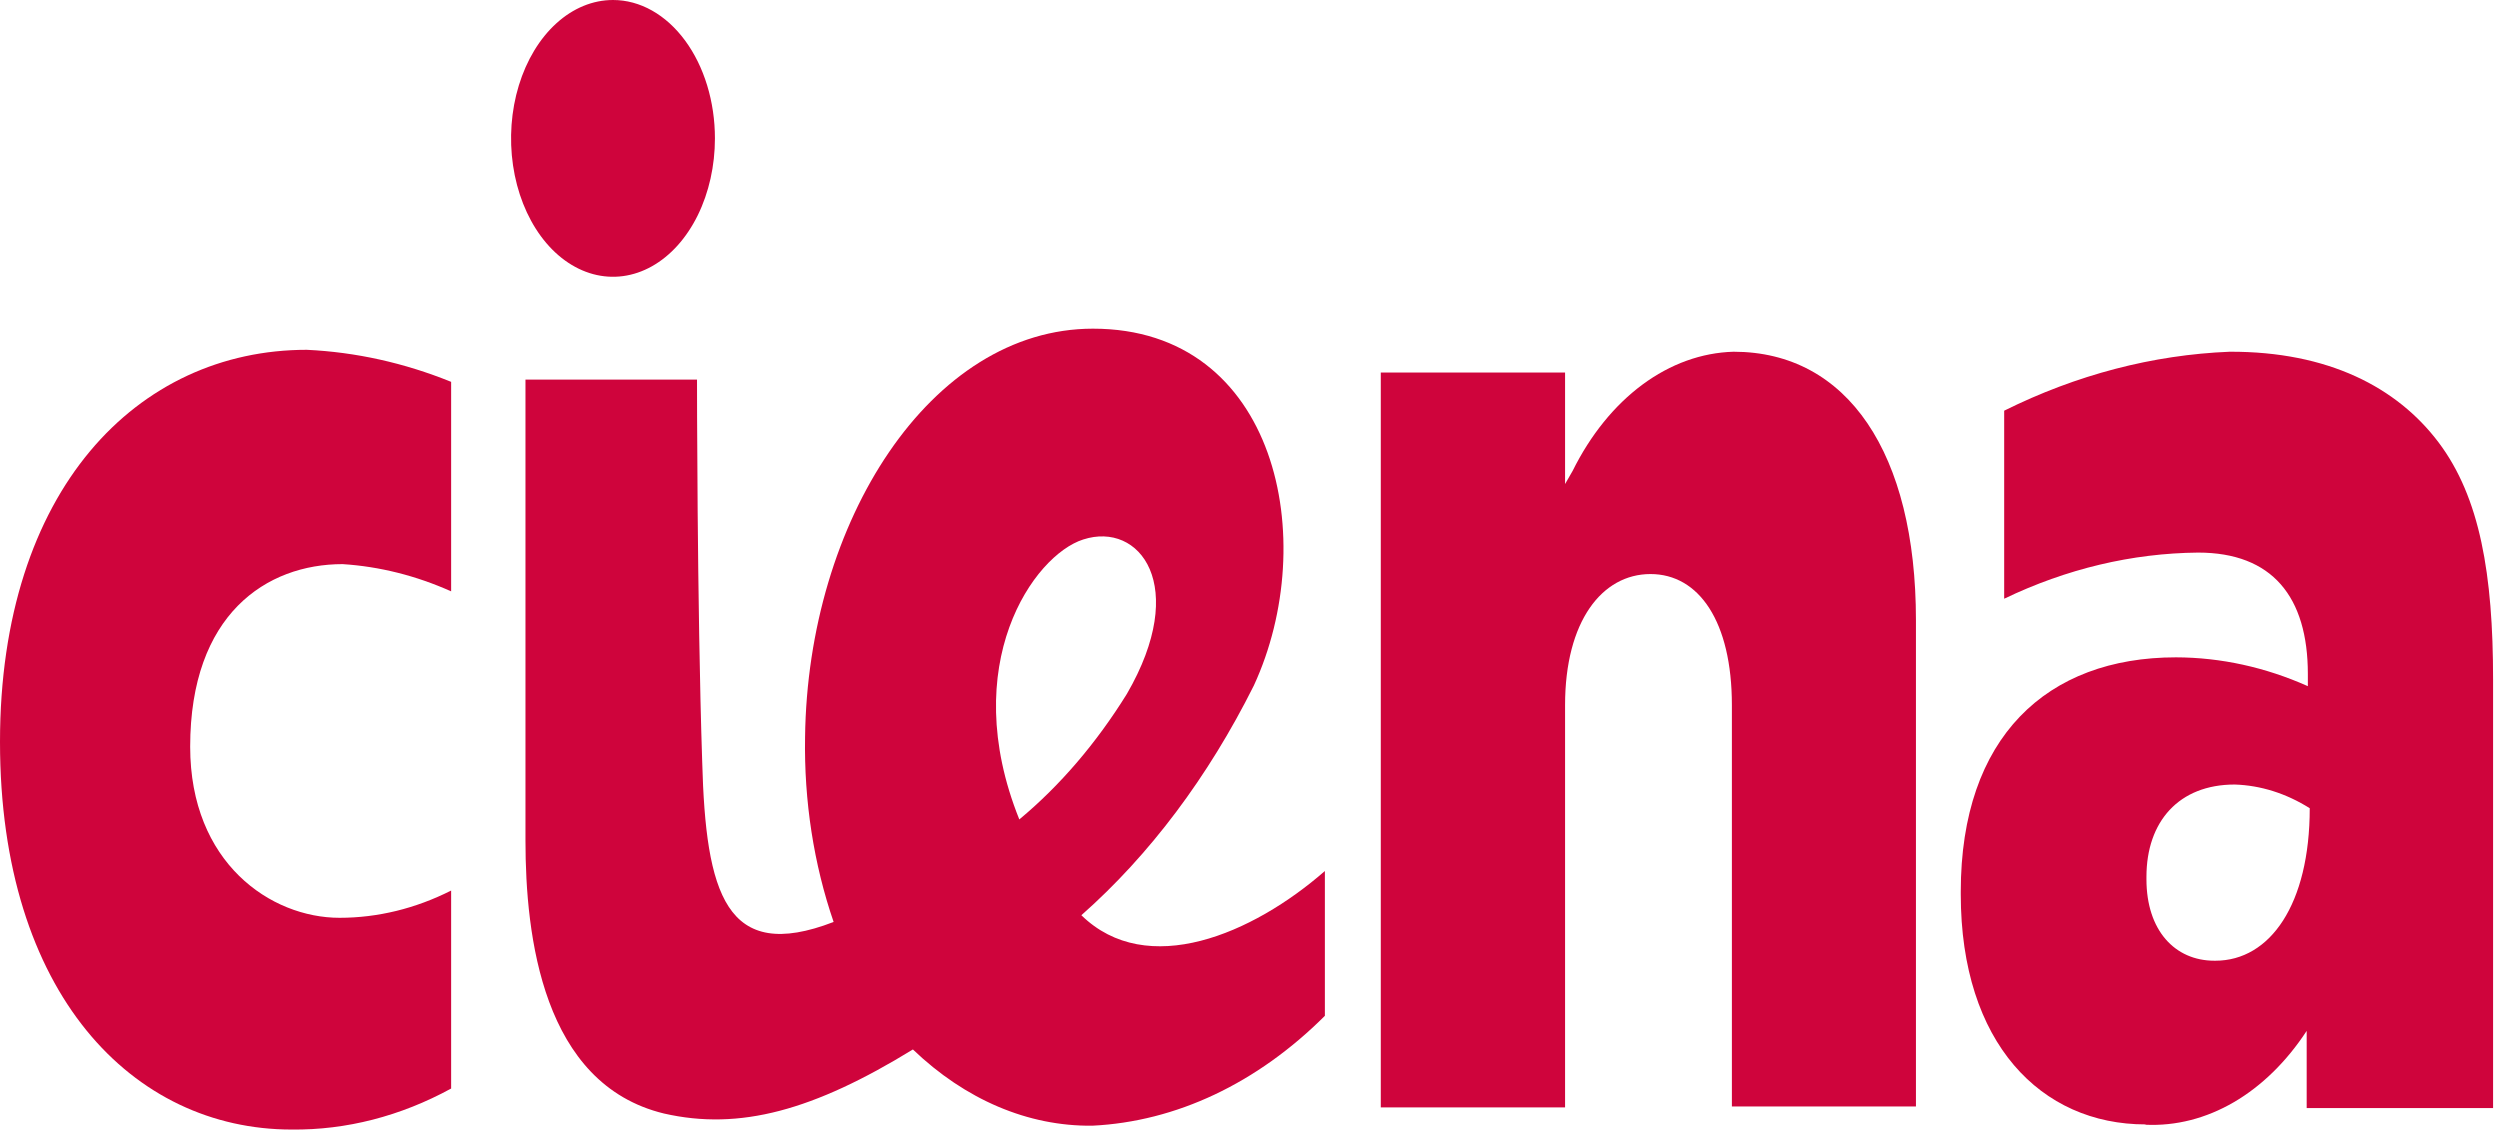
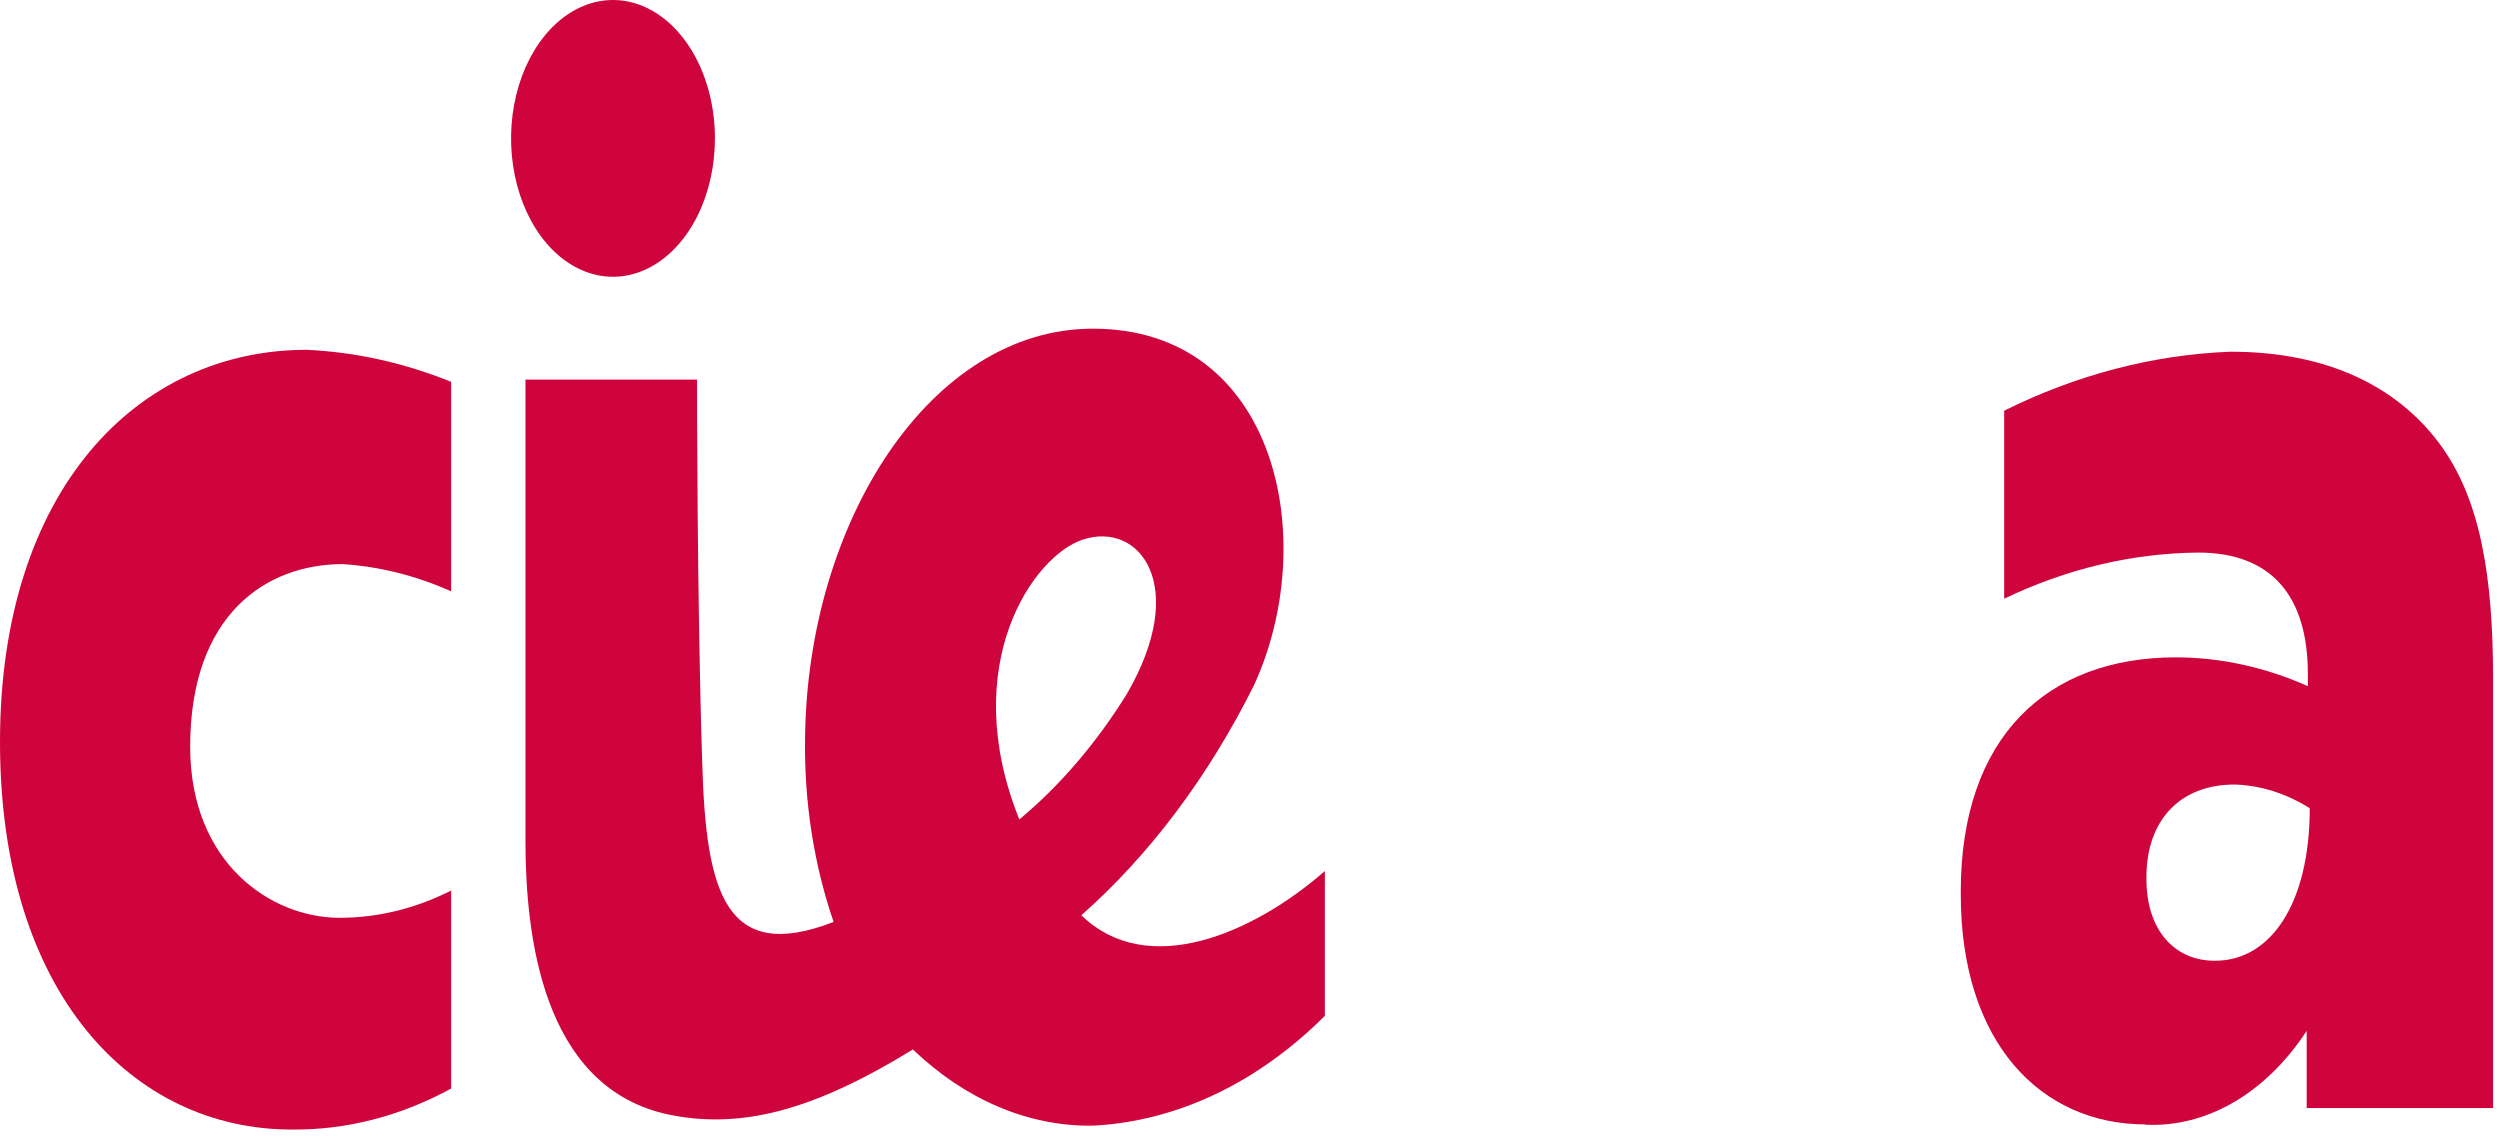
<svg xmlns="http://www.w3.org/2000/svg" width="143" height="65" viewBox="0 0 143 65" fill="none">
  <path d="M25.805 21.842C23.121 20.755 20.345 20.14 17.545 20.009C7.868 20.009 0 28.017 0 42.438C0 56.858 7.612 64.61 16.682 64.61C19.806 64.644 22.906 63.847 25.805 62.264V50.94C23.762 51.971 21.601 52.498 19.422 52.498C15.494 52.498 10.878 49.364 10.878 42.713C10.878 35.127 15.251 32.268 19.597 32.268C21.709 32.403 23.797 32.927 25.805 33.825V21.842Z" fill="#CF043C" />
  <path d="M122.723 64.335C124.456 64.414 126.181 63.975 127.774 63.047C129.367 62.119 130.79 60.725 131.942 58.966V63.382H142.604V38.865C142.604 32.873 141.862 28.457 139.486 25.305C137.111 22.154 133.17 20.101 127.542 20.119C123.136 20.297 118.779 21.435 114.639 23.491V34.247C118.203 32.535 121.953 31.644 125.733 31.608C129.971 31.608 132.009 34.137 132.009 38.553V39.249C129.574 38.163 127.028 37.606 124.465 37.6C117.082 37.6 112.156 42.163 112.156 50.995V51.16C112.156 59.662 116.745 64.316 122.723 64.316V64.335ZM126.664 54.953C124.397 54.953 122.777 53.212 122.777 50.299V50.152C122.777 47 124.626 44.875 127.825 44.875C129.309 44.921 130.77 45.383 132.117 46.231C132.117 51.728 129.85 54.953 126.718 54.953H126.664Z" fill="#CF043C" />
-   <path d="M78.981 21.31H89.522V27.687L89.954 26.936C90.973 24.881 92.342 23.189 93.944 22.002C95.546 20.816 97.334 20.17 99.159 20.119C105.678 20.119 109.592 25.928 109.592 35.475V63.29H99.064V40.33C99.064 35.548 97.175 32.836 94.408 32.836C91.641 32.836 89.522 35.53 89.522 40.33V63.345H78.981V21.31Z" fill="#CF043C" />
  <path d="M75.783 58.105C71.913 61.967 67.275 64.158 62.475 64.39C58.804 64.429 55.217 62.903 52.218 60.029C46.549 63.51 42.312 64.683 37.979 63.693C31.028 62.008 30.057 53.542 30.057 48.082V21.714H39.869C39.869 21.714 39.869 34.541 40.166 43.574C40.368 51.105 41.515 55.118 47.683 52.736C46.546 49.429 45.987 45.811 46.05 42.163C46.199 29.831 53.23 18.8 62.516 18.8C73.056 18.8 75.553 30.913 71.72 39.213C69.109 44.44 65.754 48.907 61.854 52.351C65.606 56.016 71.653 53.432 75.783 49.822V58.16V58.105ZM64.459 39.689C68.049 33.496 65.188 29.813 61.962 30.858C59.128 31.755 54.742 38.004 58.305 46.872C60.627 44.941 62.705 42.516 64.459 39.689Z" fill="#CF043C" />
  <path d="M40.894 7.916C40.894 9.482 40.552 11.012 39.912 12.314C39.271 13.616 38.361 14.63 37.295 15.229C36.23 15.829 35.057 15.985 33.926 15.68C32.795 15.374 31.756 14.621 30.941 13.514C30.126 12.406 29.57 10.996 29.345 9.46C29.12 7.925 29.236 6.333 29.677 4.887C30.119 3.44 30.866 2.204 31.825 1.334C32.783 0.464 33.911 0 35.064 0C36.61 0 38.093 0.834 39.187 2.319C40.28 3.803 40.894 5.817 40.894 7.916Z" fill="#CF043C" />
</svg>